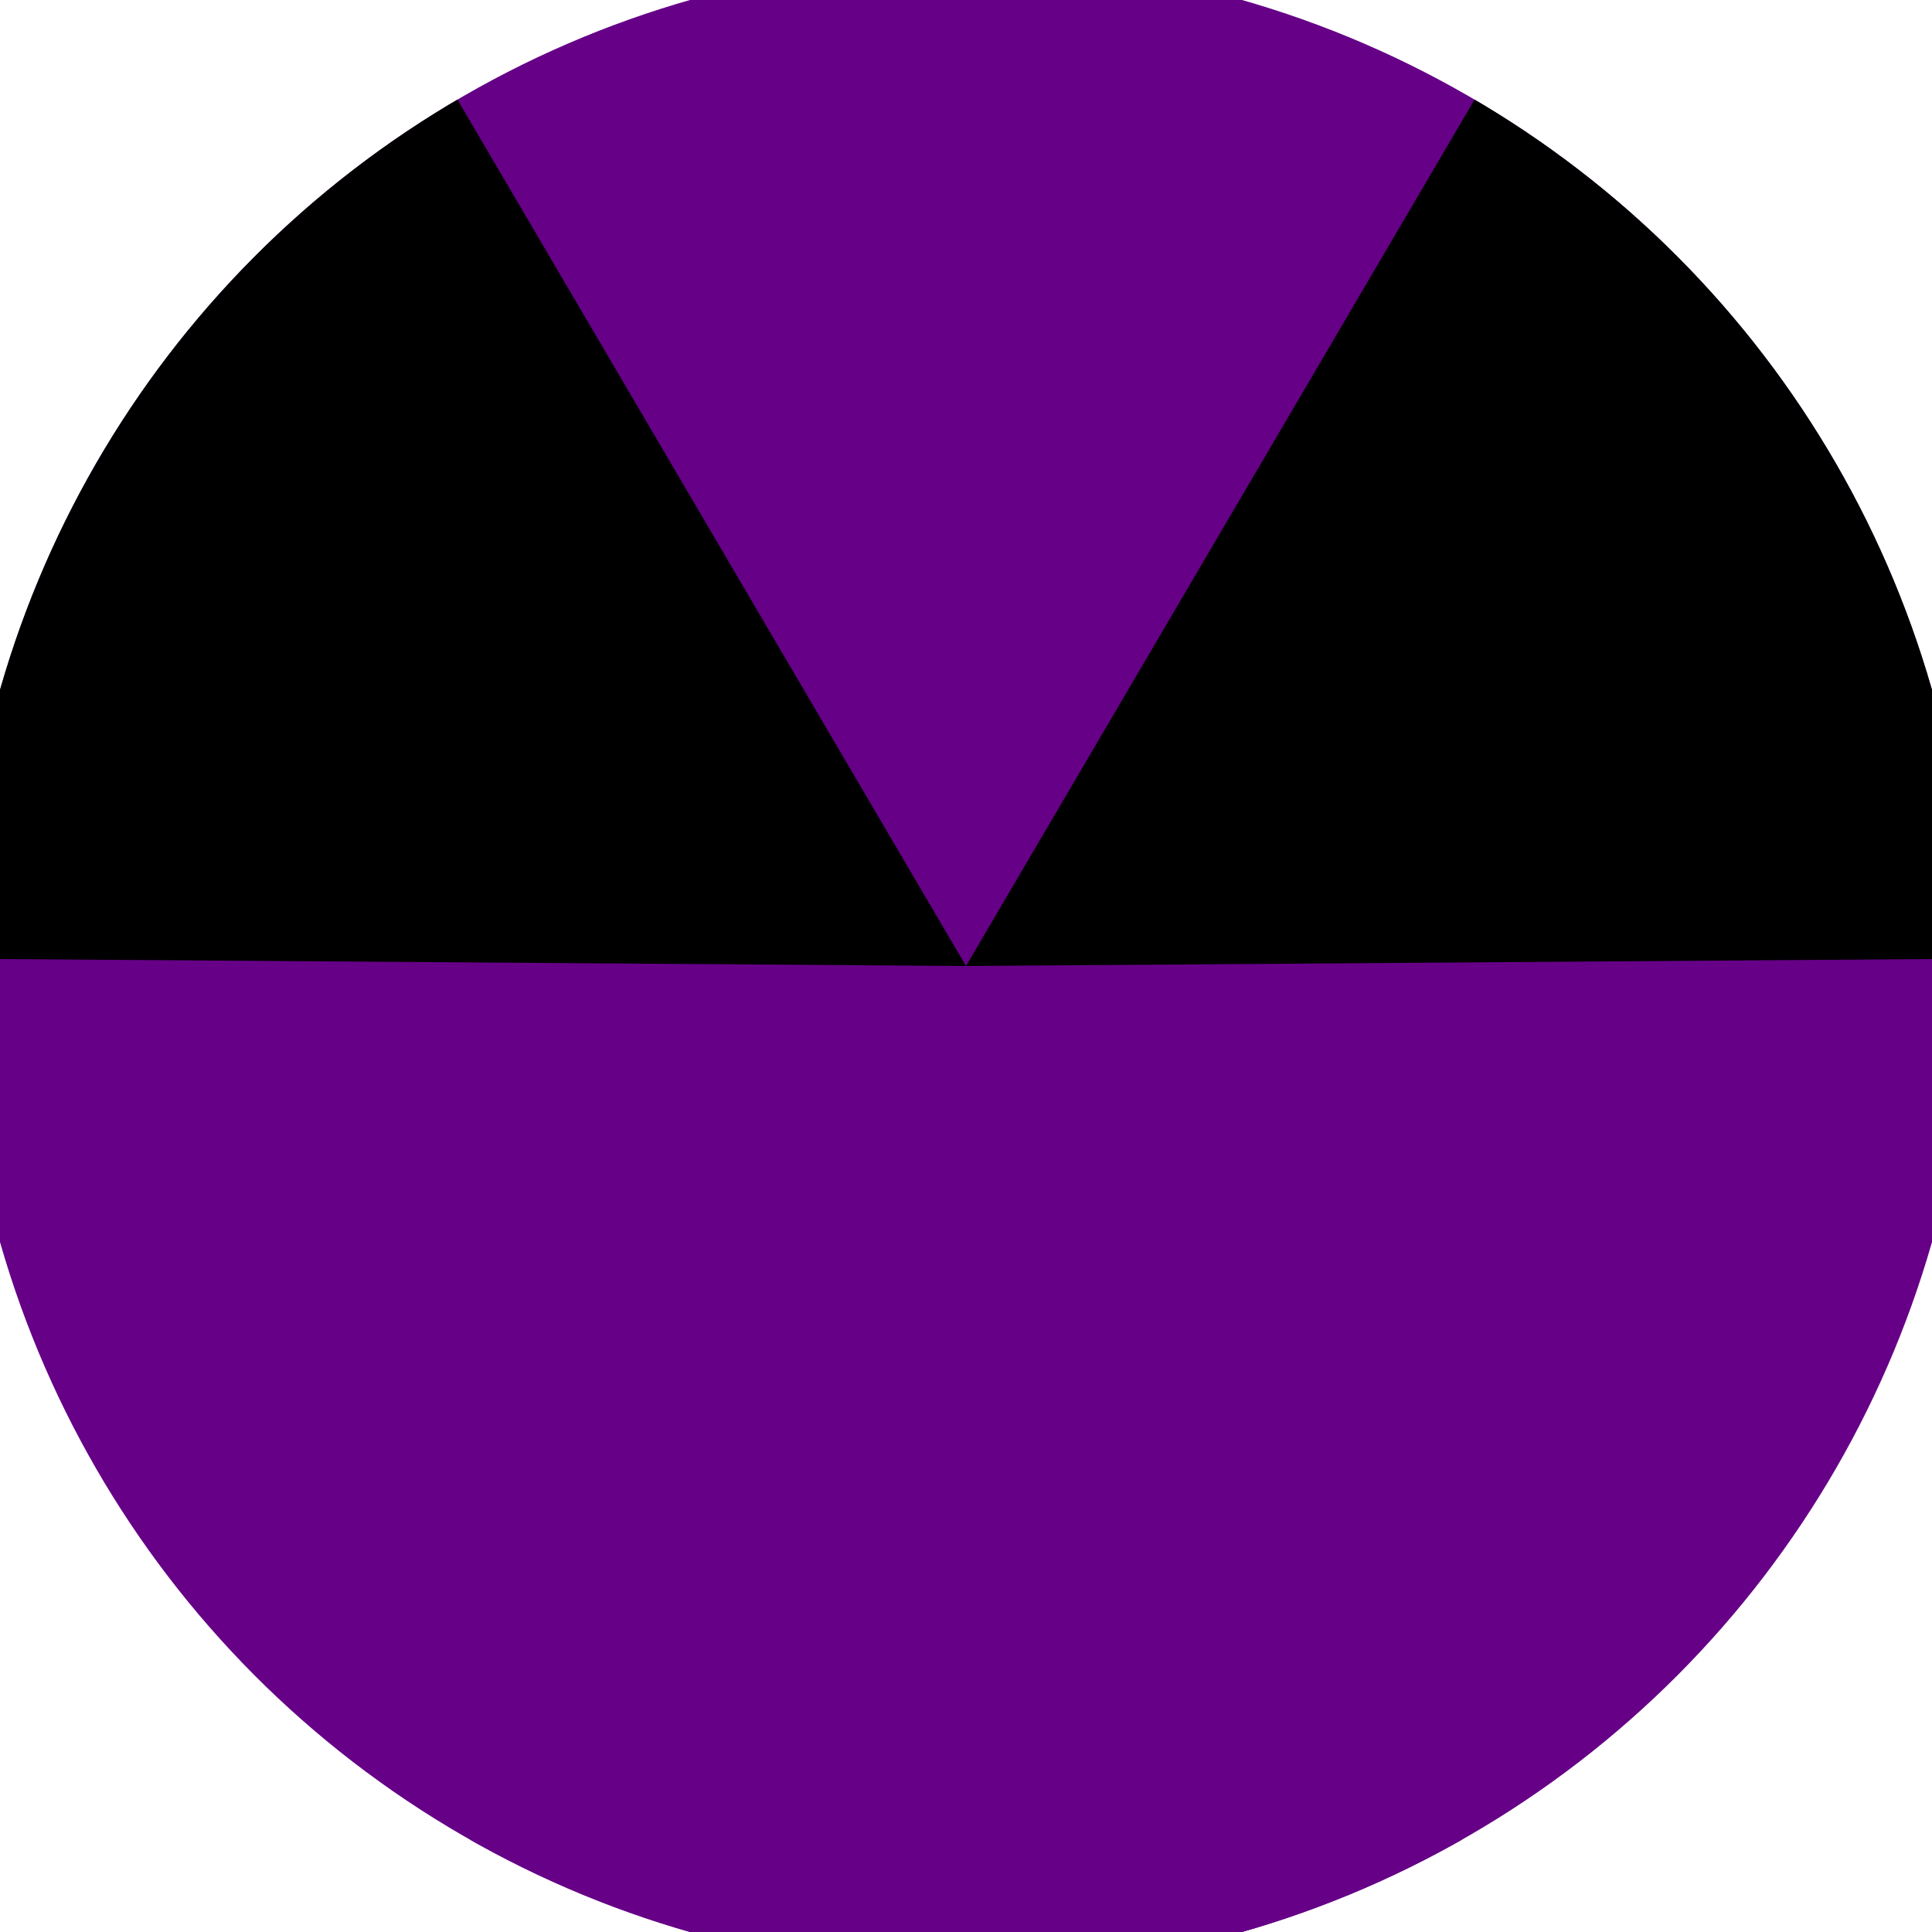
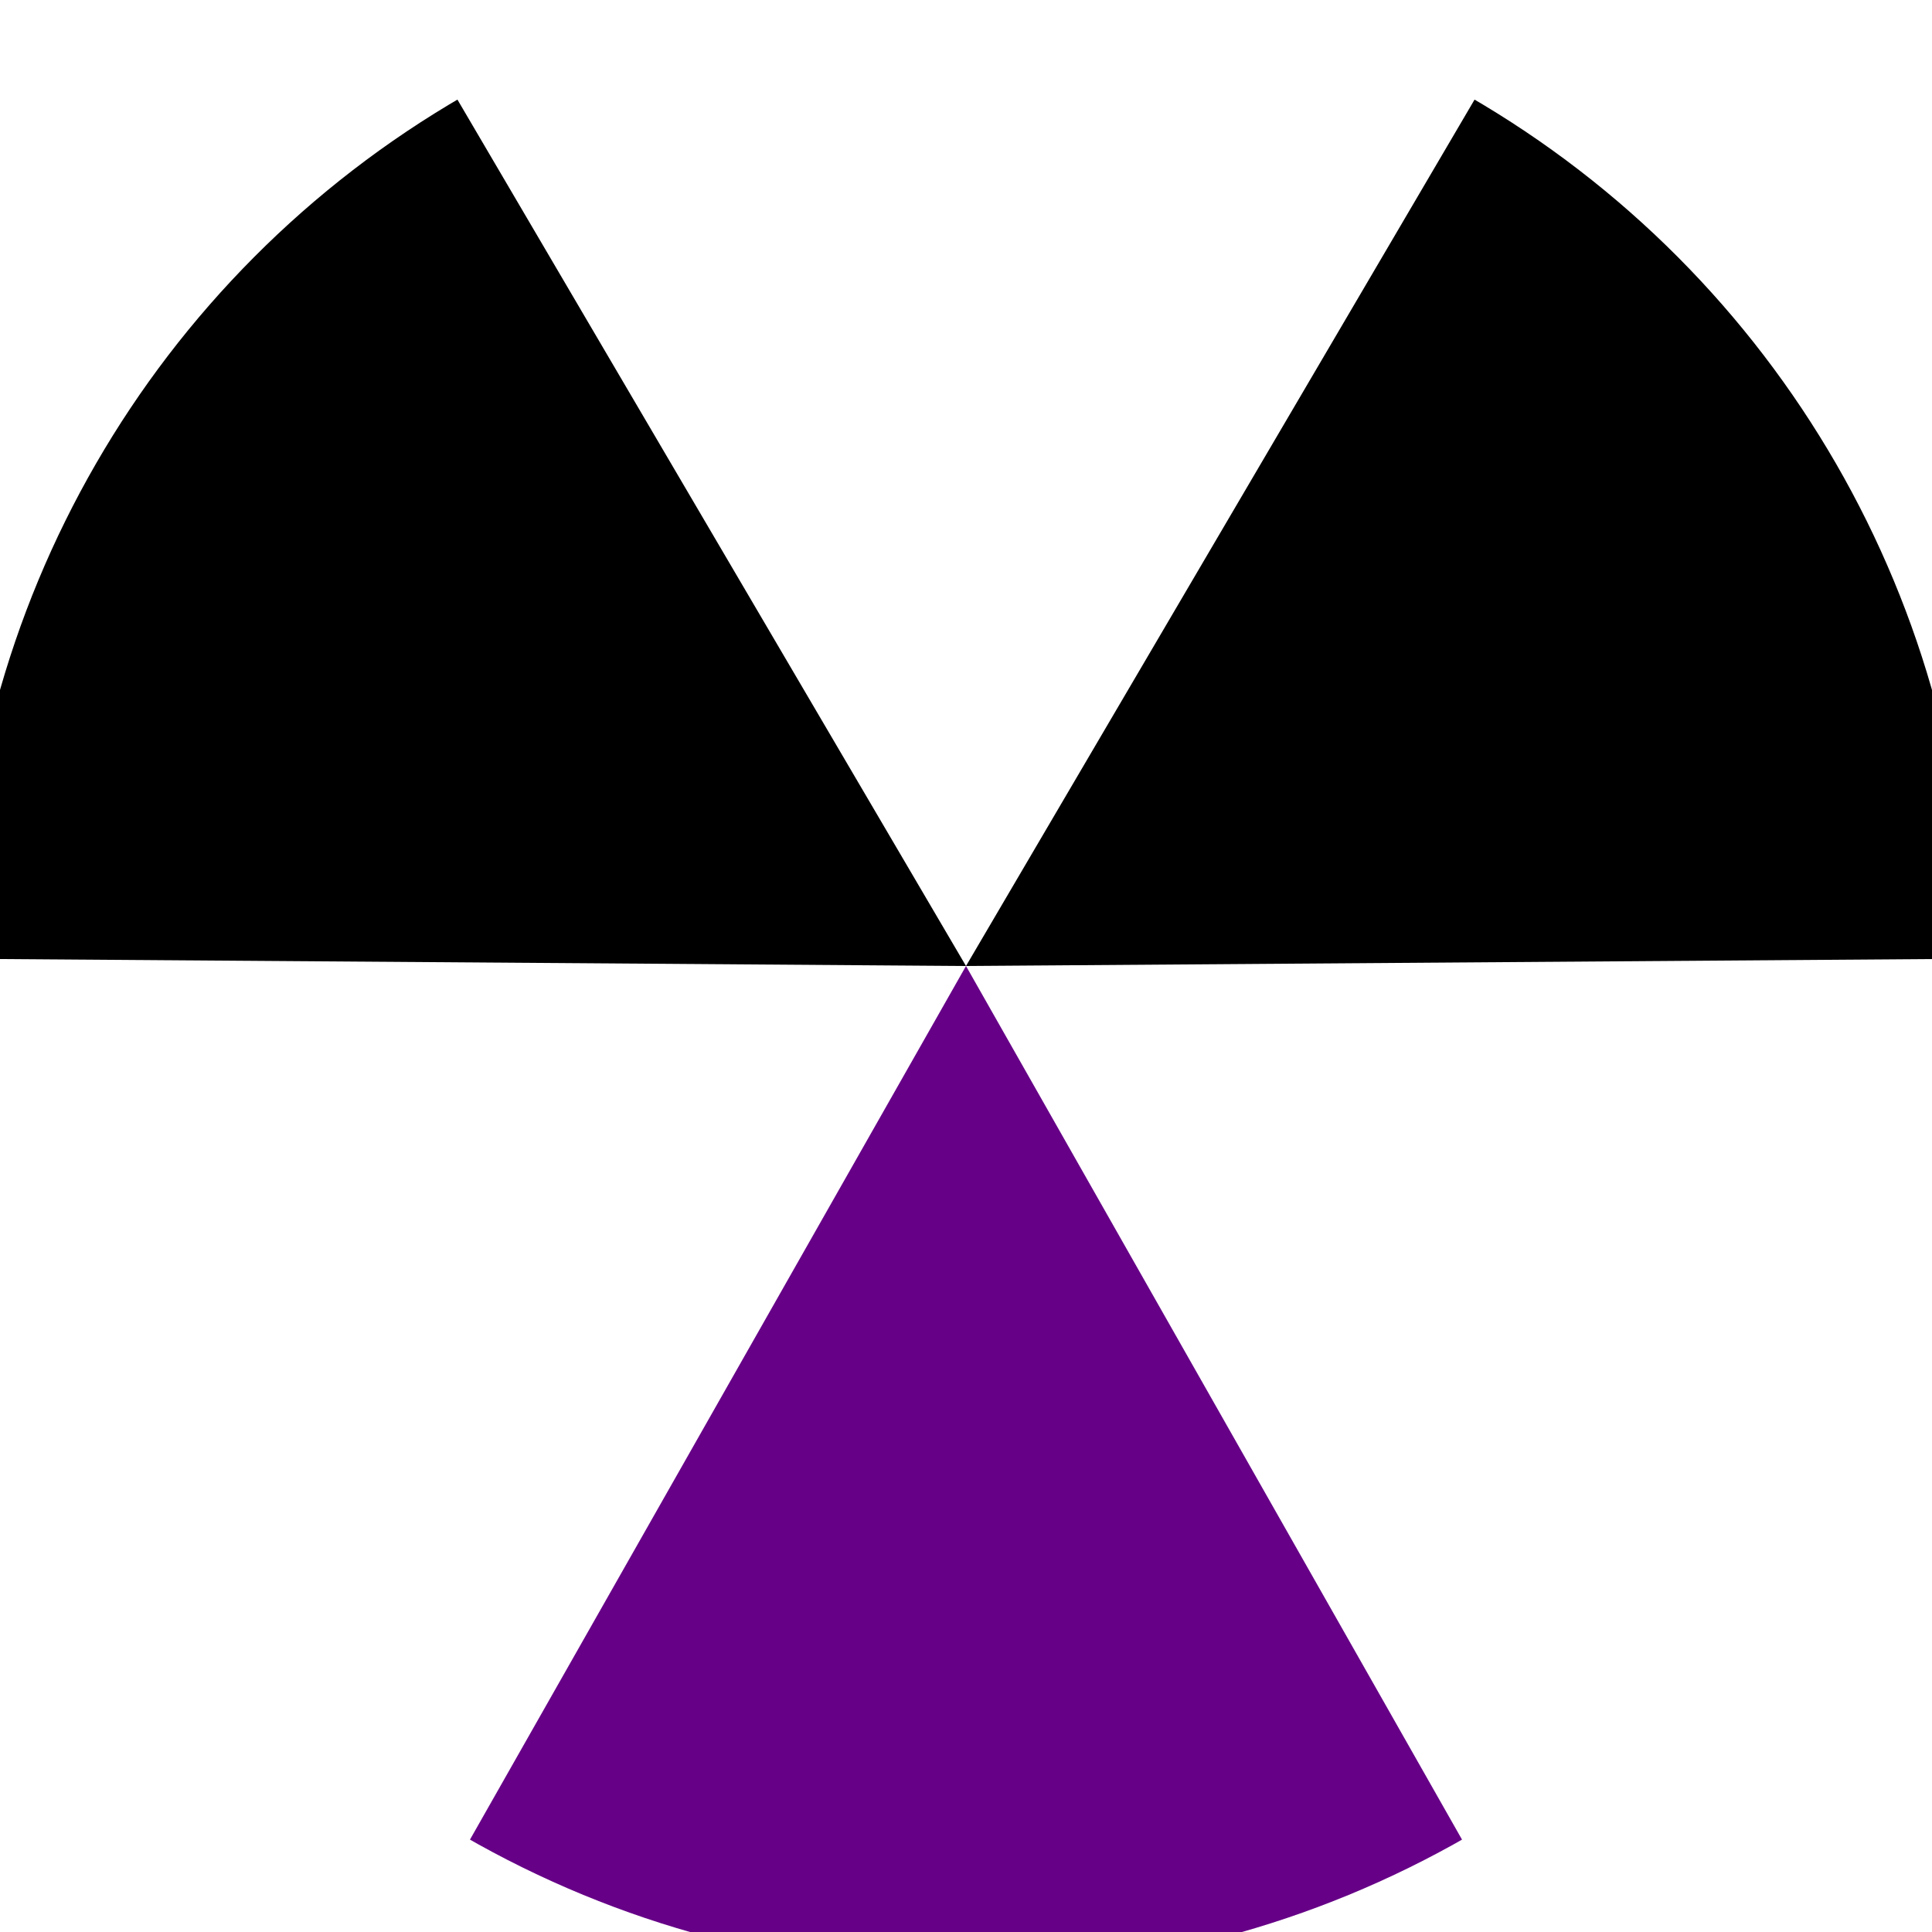
<svg xmlns="http://www.w3.org/2000/svg" width="128" height="128" viewBox="0 0 100 100" shape-rendering="geometricPrecision">
  <defs>
    <clipPath id="clip">
      <circle cx="50" cy="50" r="52" />
    </clipPath>
  </defs>
  <g transform="rotate(180 50 50)">
-     <rect x="0" y="0" width="100" height="100" fill="#660087" clip-path="url(#clip)" />
    <path d="M 50 50 L 0.625 -36.96 L 99.375 -36.96 Z" fill="#660087" clip-path="url(#clip)" />
    <path d="M 50 50 L -0.622 136.24 L -49.997 50.72 Z                           M 50 50 L 149.997 50.72 L 100.622 136.24" fill="#000000" clip-path="url(#clip)" />
  </g>
</svg>